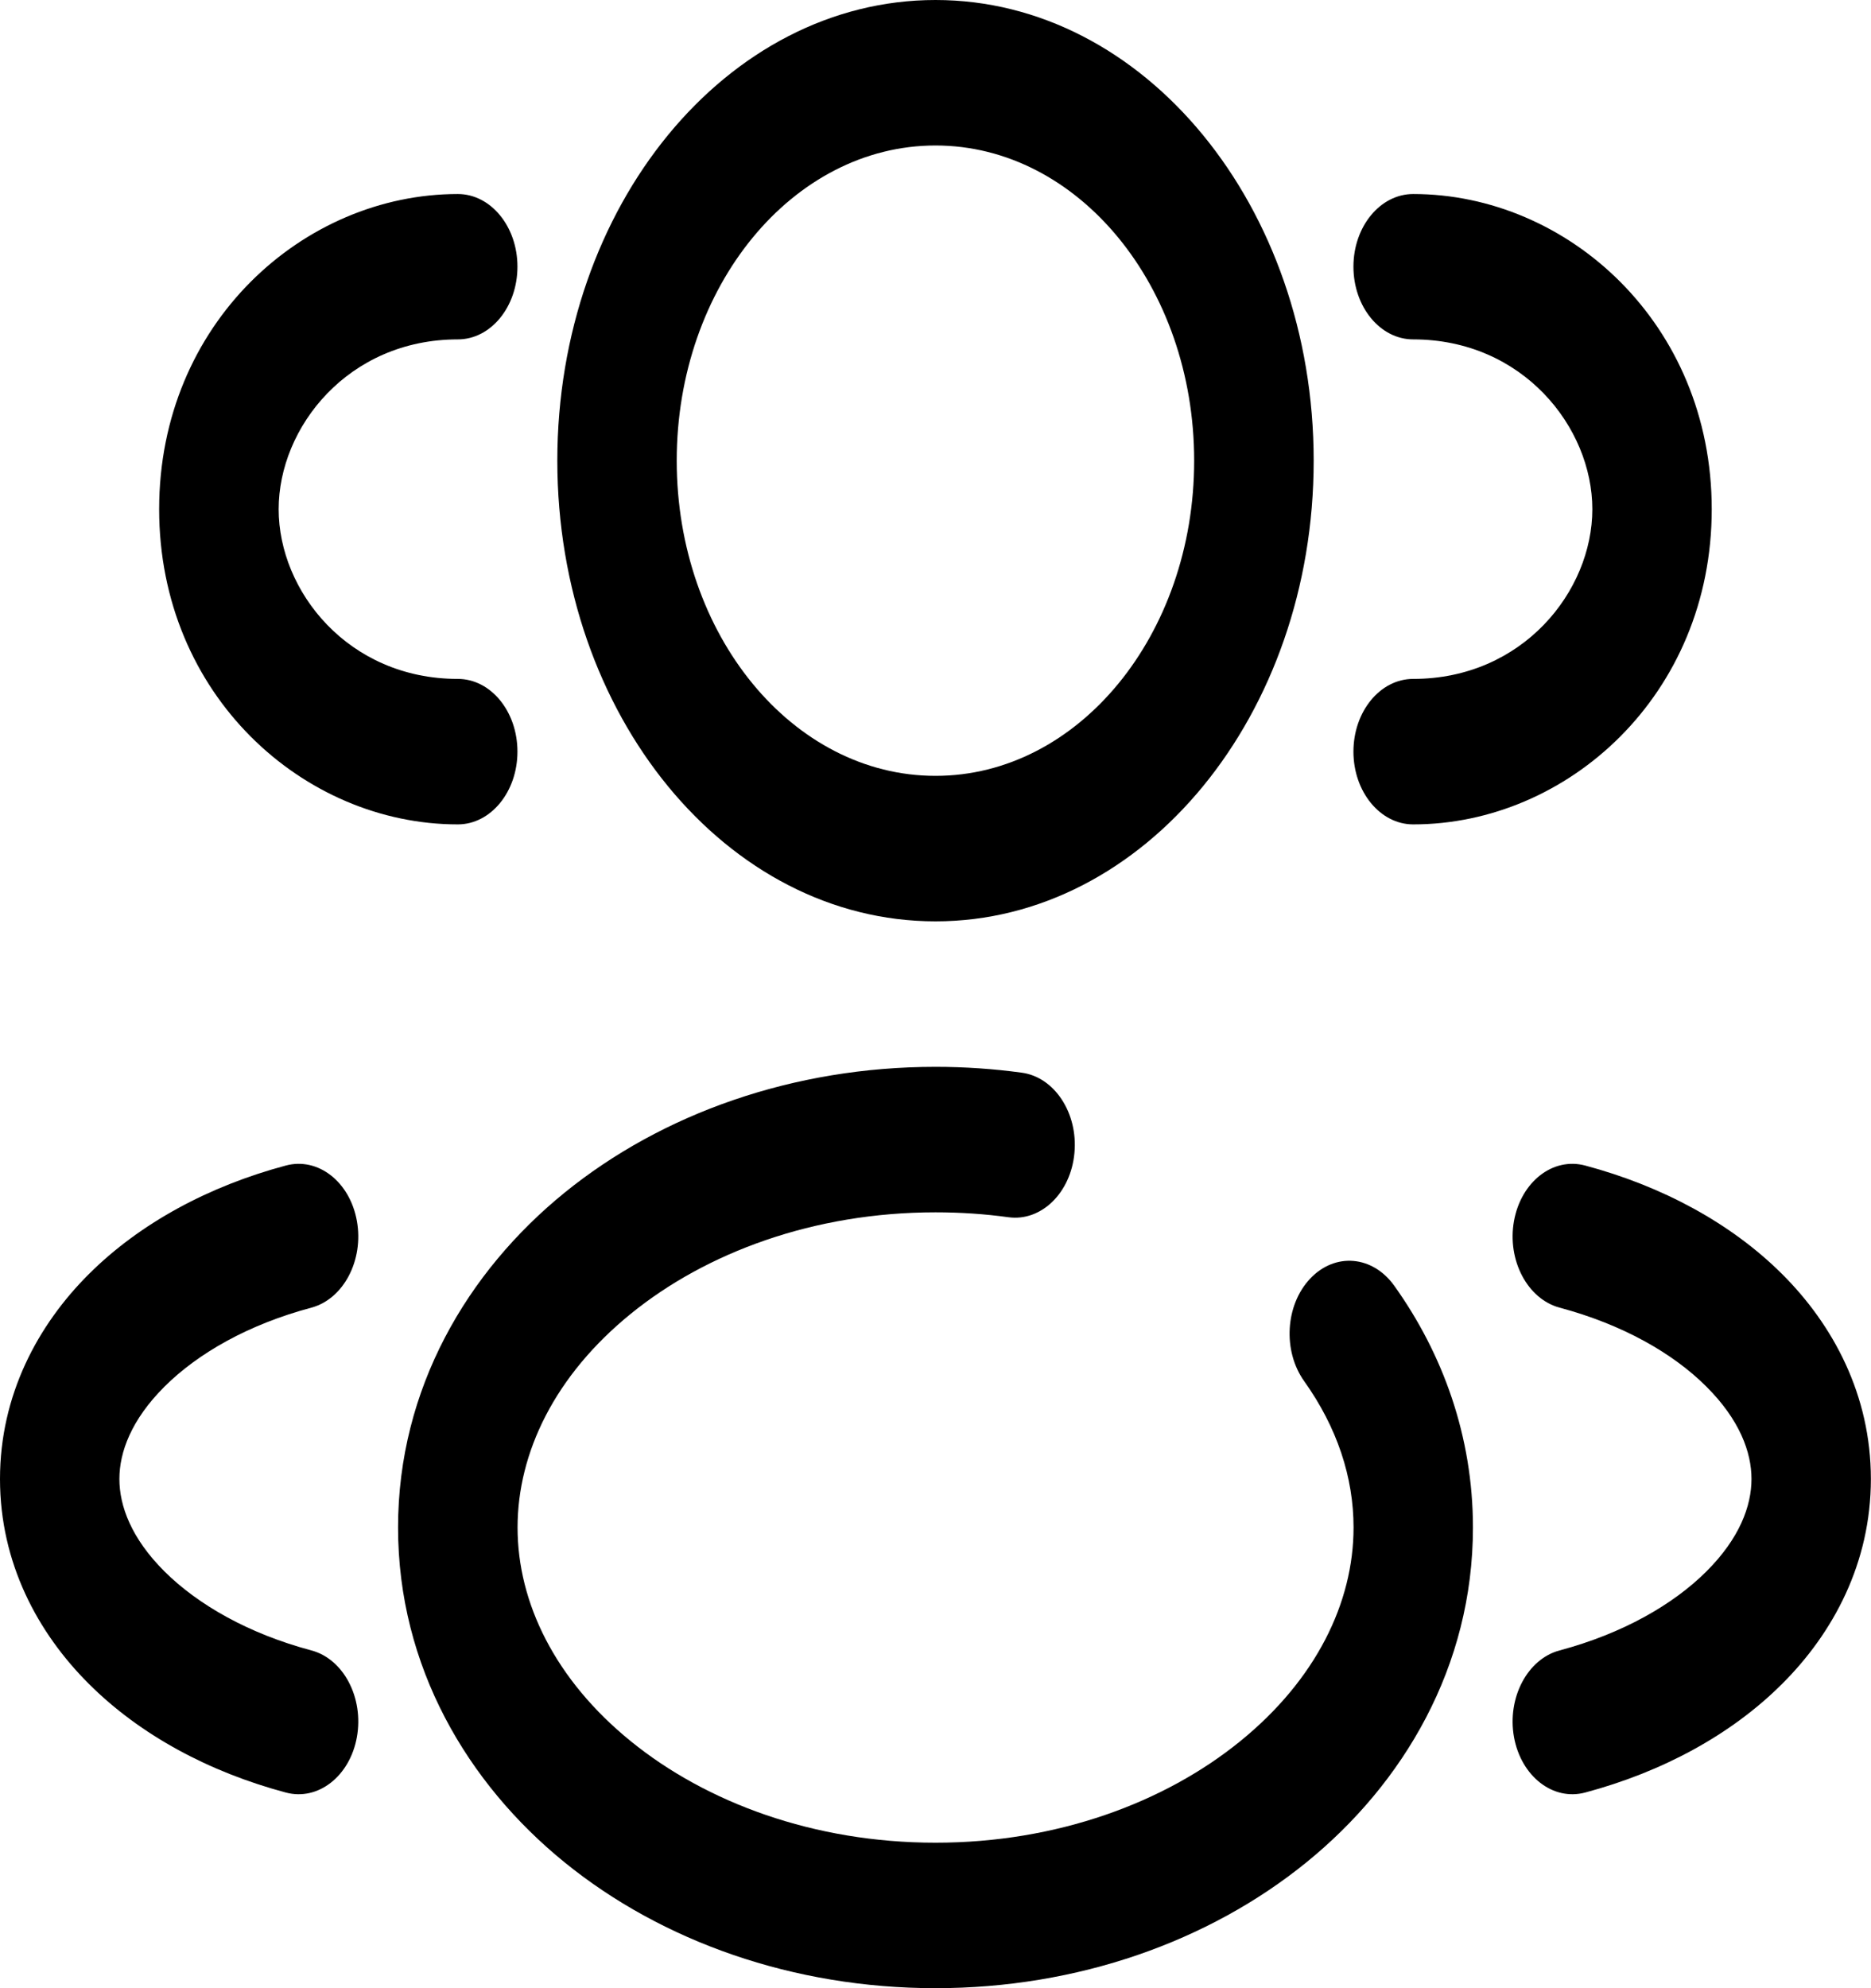
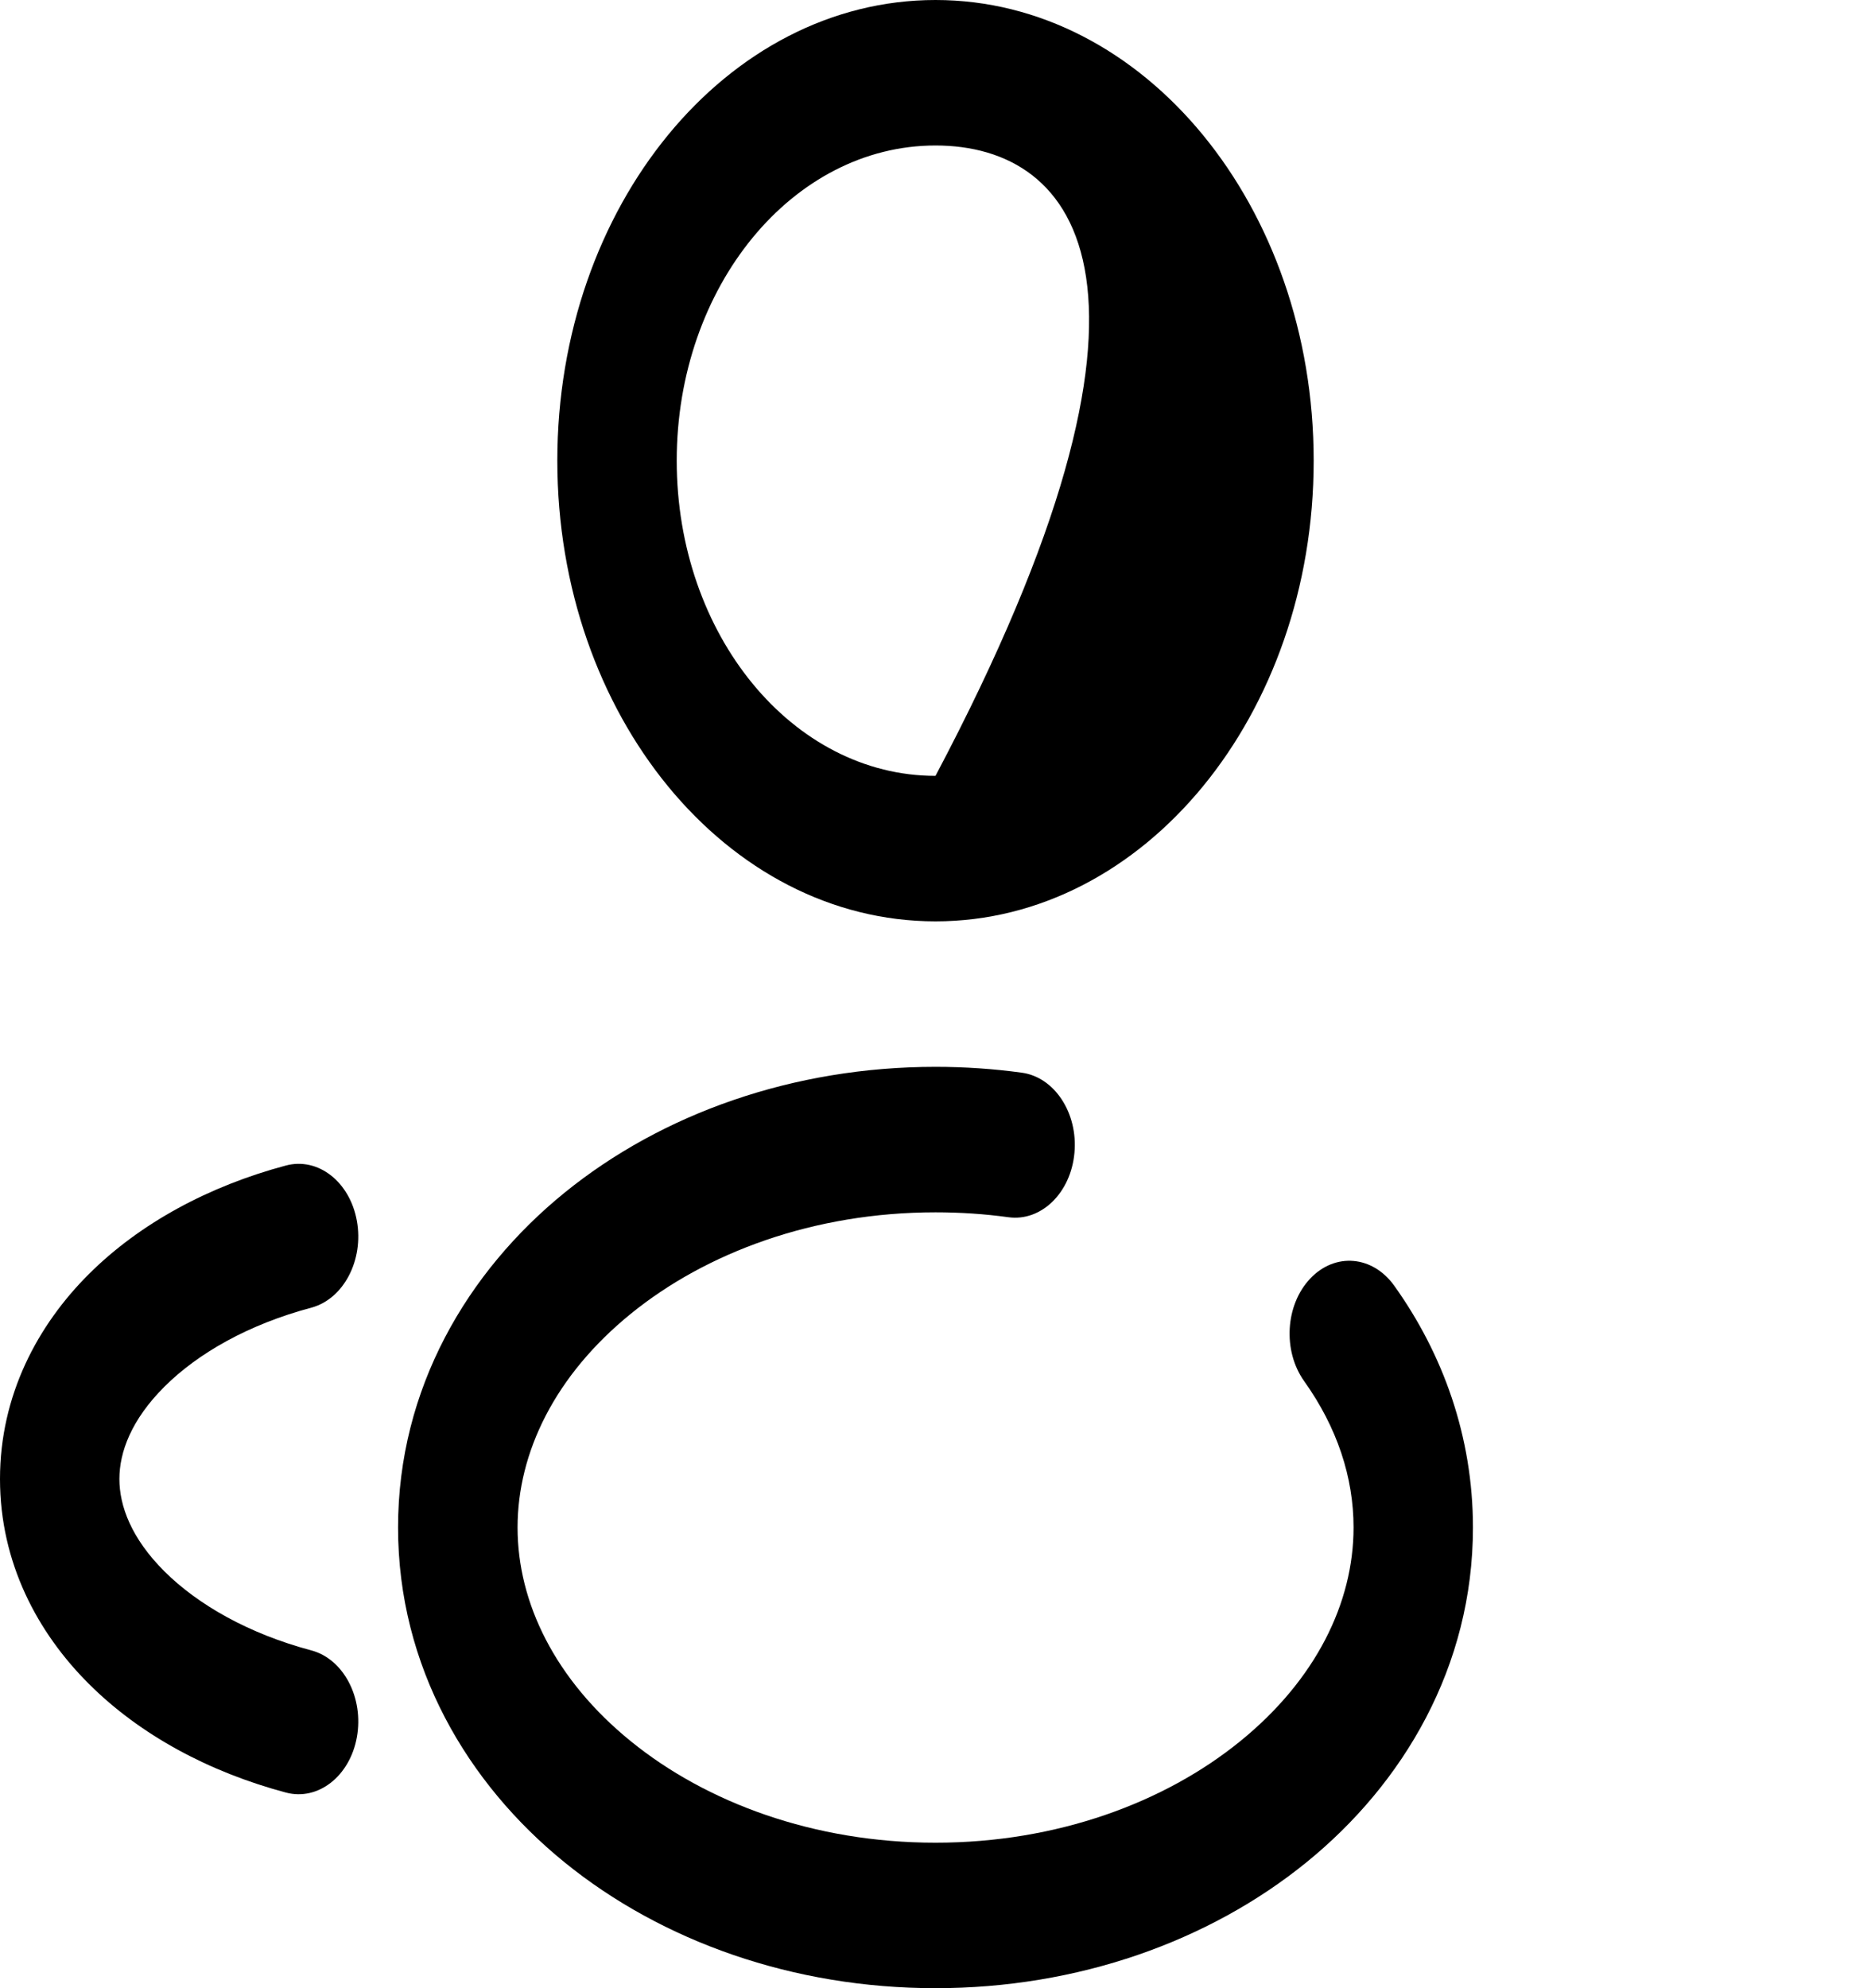
<svg xmlns="http://www.w3.org/2000/svg" width="16" height="17" viewBox="0 0 16 17" fill="none">
  <g clip-path="url(#clip0_869_2039)">
-     <path fill-rule="evenodd" clip-rule="evenodd" d="M8 1.244C6.778 1.244 5.787 2.451 5.787 3.939C5.787 5.428 6.778 6.634 8 6.634C9.222 6.634 10.212 5.428 10.212 3.939C10.212 2.451 9.222 1.244 8 1.244ZM4.766 3.939C4.766 1.764 6.214 0 8 0C9.786 0 11.234 1.764 11.234 3.939C11.234 6.114 9.786 7.878 8 7.878C6.214 7.878 4.766 6.114 4.766 3.939Z" fill="black" />
-     <path fill-rule="evenodd" clip-rule="evenodd" d="M11.574 2.28C11.574 1.937 11.803 1.659 12.085 1.659C13.404 1.659 14.638 2.764 14.638 4.354C14.638 5.943 13.404 7.049 12.085 7.049C11.803 7.049 11.574 6.77 11.574 6.427C11.574 6.083 11.803 5.805 12.085 5.805C13.022 5.805 13.617 5.054 13.617 4.354C13.617 3.654 13.022 2.902 12.085 2.902C11.803 2.902 11.574 2.624 11.574 2.28Z" fill="black" />
-     <path fill-rule="evenodd" clip-rule="evenodd" d="M4.425 2.28C4.425 1.937 4.197 1.659 3.915 1.659C2.596 1.659 1.361 2.764 1.361 4.354C1.361 5.943 2.596 7.049 3.915 7.049C4.197 7.049 4.425 6.77 4.425 6.427C4.425 6.083 4.197 5.805 3.915 5.805C2.977 5.805 2.383 5.054 2.383 4.354C2.383 3.654 2.977 2.902 3.915 2.902C4.197 2.902 4.425 2.624 4.425 2.28Z" fill="black" />
+     <path fill-rule="evenodd" clip-rule="evenodd" d="M8 1.244C6.778 1.244 5.787 2.451 5.787 3.939C5.787 5.428 6.778 6.634 8 6.634C10.212 2.451 9.222 1.244 8 1.244ZM4.766 3.939C4.766 1.764 6.214 0 8 0C9.786 0 11.234 1.764 11.234 3.939C11.234 6.114 9.786 7.878 8 7.878C6.214 7.878 4.766 6.114 4.766 3.939Z" fill="black" />
    <path fill-rule="evenodd" clip-rule="evenodd" d="M5.395 11.233C4.747 11.759 4.426 12.418 4.426 13.061C4.426 13.704 4.747 14.363 5.395 14.889C6.039 15.412 6.959 15.756 8 15.756C9.041 15.756 9.961 15.412 10.605 14.889C11.253 14.363 11.575 13.704 11.575 13.061C11.575 12.632 11.435 12.206 11.153 11.81C10.968 11.551 10.991 11.158 11.204 10.933C11.417 10.707 11.739 10.735 11.924 10.995C12.338 11.575 12.596 12.281 12.596 13.061C12.596 14.25 12.002 15.25 11.172 15.924C10.338 16.601 9.215 17 8 17C6.785 17 5.662 16.601 4.828 15.924C3.998 15.25 3.404 14.25 3.404 13.061C3.404 11.872 3.998 10.872 4.828 10.198C5.662 9.521 6.785 9.122 8 9.122C8.251 9.122 8.497 9.139 8.738 9.172C9.018 9.21 9.22 9.518 9.188 9.859C9.157 10.2 8.904 10.446 8.624 10.408C8.422 10.38 8.213 10.366 8 10.366C6.959 10.366 6.039 10.71 5.395 11.233Z" fill="black" />
-     <path fill-rule="evenodd" clip-rule="evenodd" d="M12.947 10.44C13.008 10.104 13.28 9.892 13.556 9.966C14.211 10.141 14.801 10.457 15.239 10.893C15.677 11.329 15.999 11.929 15.999 12.646C15.999 13.364 15.677 13.963 15.239 14.399C14.801 14.836 14.211 15.152 13.556 15.327C13.28 15.401 13.008 15.188 12.947 14.853C12.887 14.517 13.062 14.185 13.337 14.112C13.876 13.968 14.308 13.72 14.592 13.437C14.877 13.153 14.978 12.876 14.978 12.646C14.978 12.417 14.877 12.14 14.592 11.856C14.308 11.572 13.876 11.325 13.337 11.181C13.062 11.107 12.887 10.775 12.947 10.44Z" fill="black" />
    <path fill-rule="evenodd" clip-rule="evenodd" d="M3.052 10.44C2.992 10.104 2.719 9.892 2.444 9.966C1.789 10.141 1.199 10.457 0.761 10.893C0.323 11.329 0 11.929 0 12.646C0 13.364 0.323 13.963 0.761 14.399C1.199 14.836 1.789 15.152 2.444 15.327C2.719 15.401 2.992 15.188 3.052 14.853C3.112 14.517 2.938 14.185 2.663 14.112C2.123 13.968 1.692 13.72 1.407 13.437C1.122 13.153 1.021 12.876 1.021 12.646C1.021 12.417 1.122 12.14 1.407 11.856C1.692 11.572 2.123 11.325 2.663 11.181C2.938 11.107 3.112 10.775 3.052 10.44Z" fill="black" />
  </g>
  <defs>
    <clipPath id="clip0_869_2039">
      <rect width="16" height="17" fill="white" />
    </clipPath>
  </defs>
</svg>